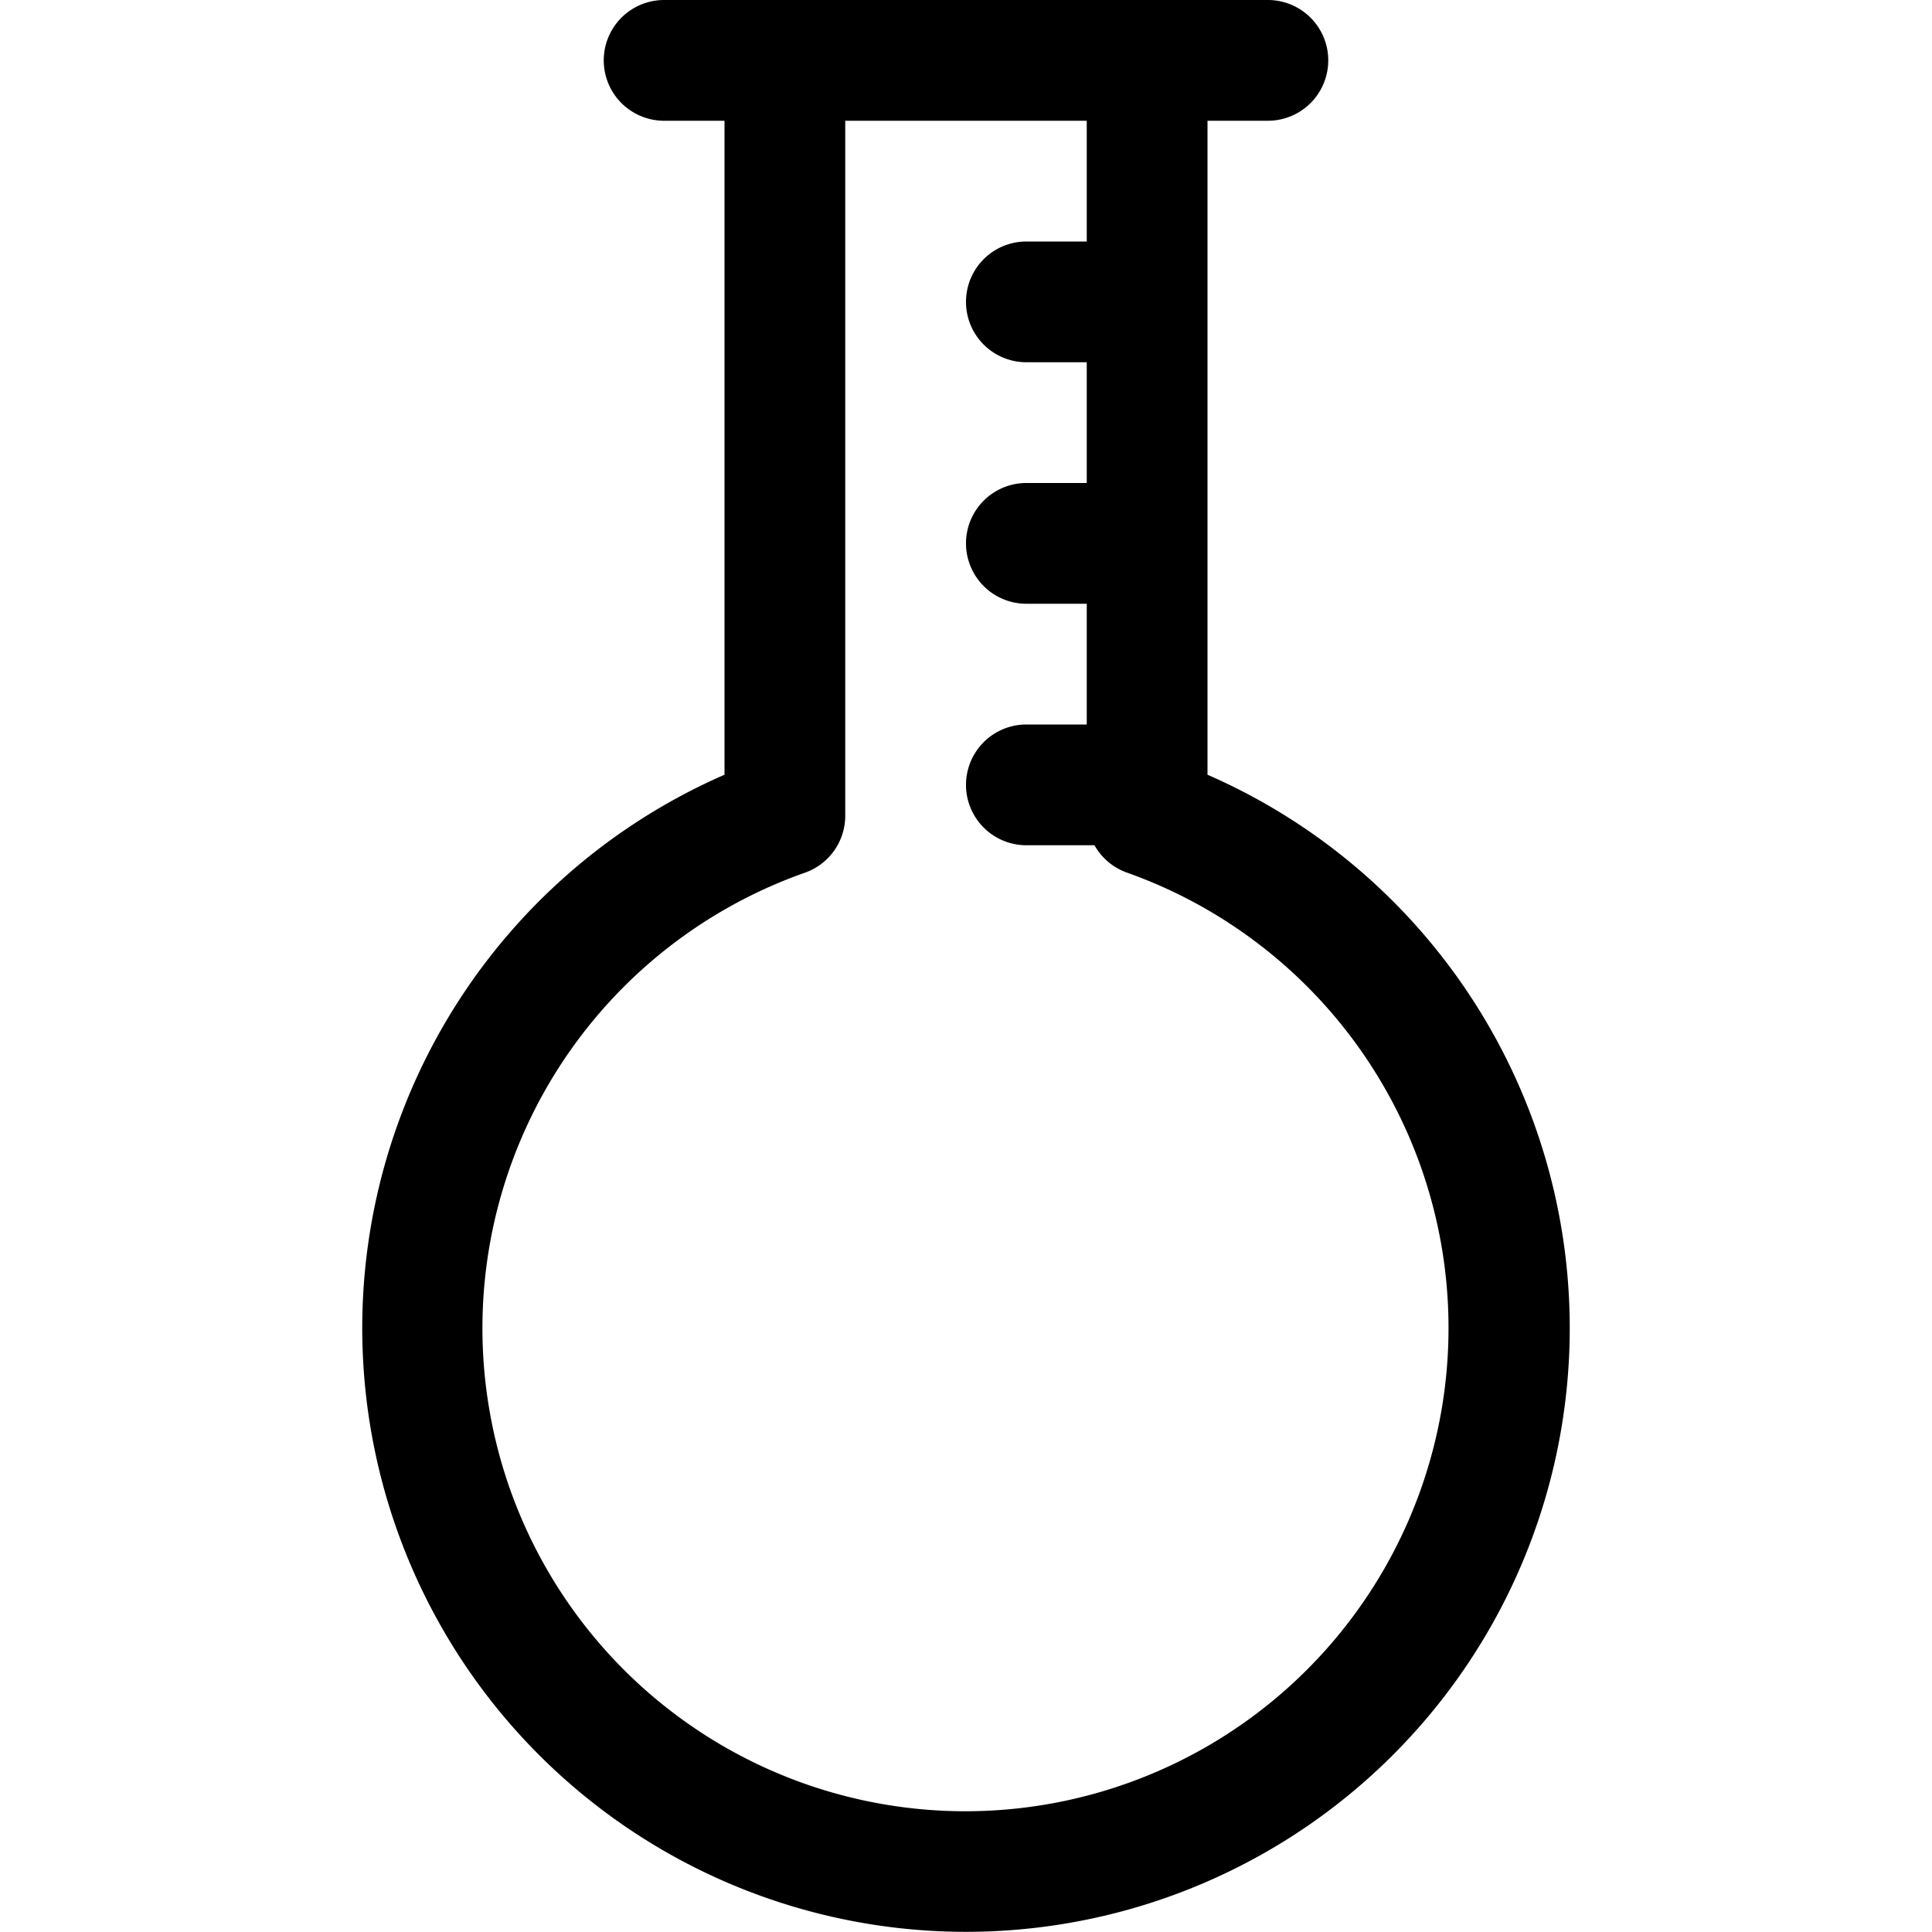
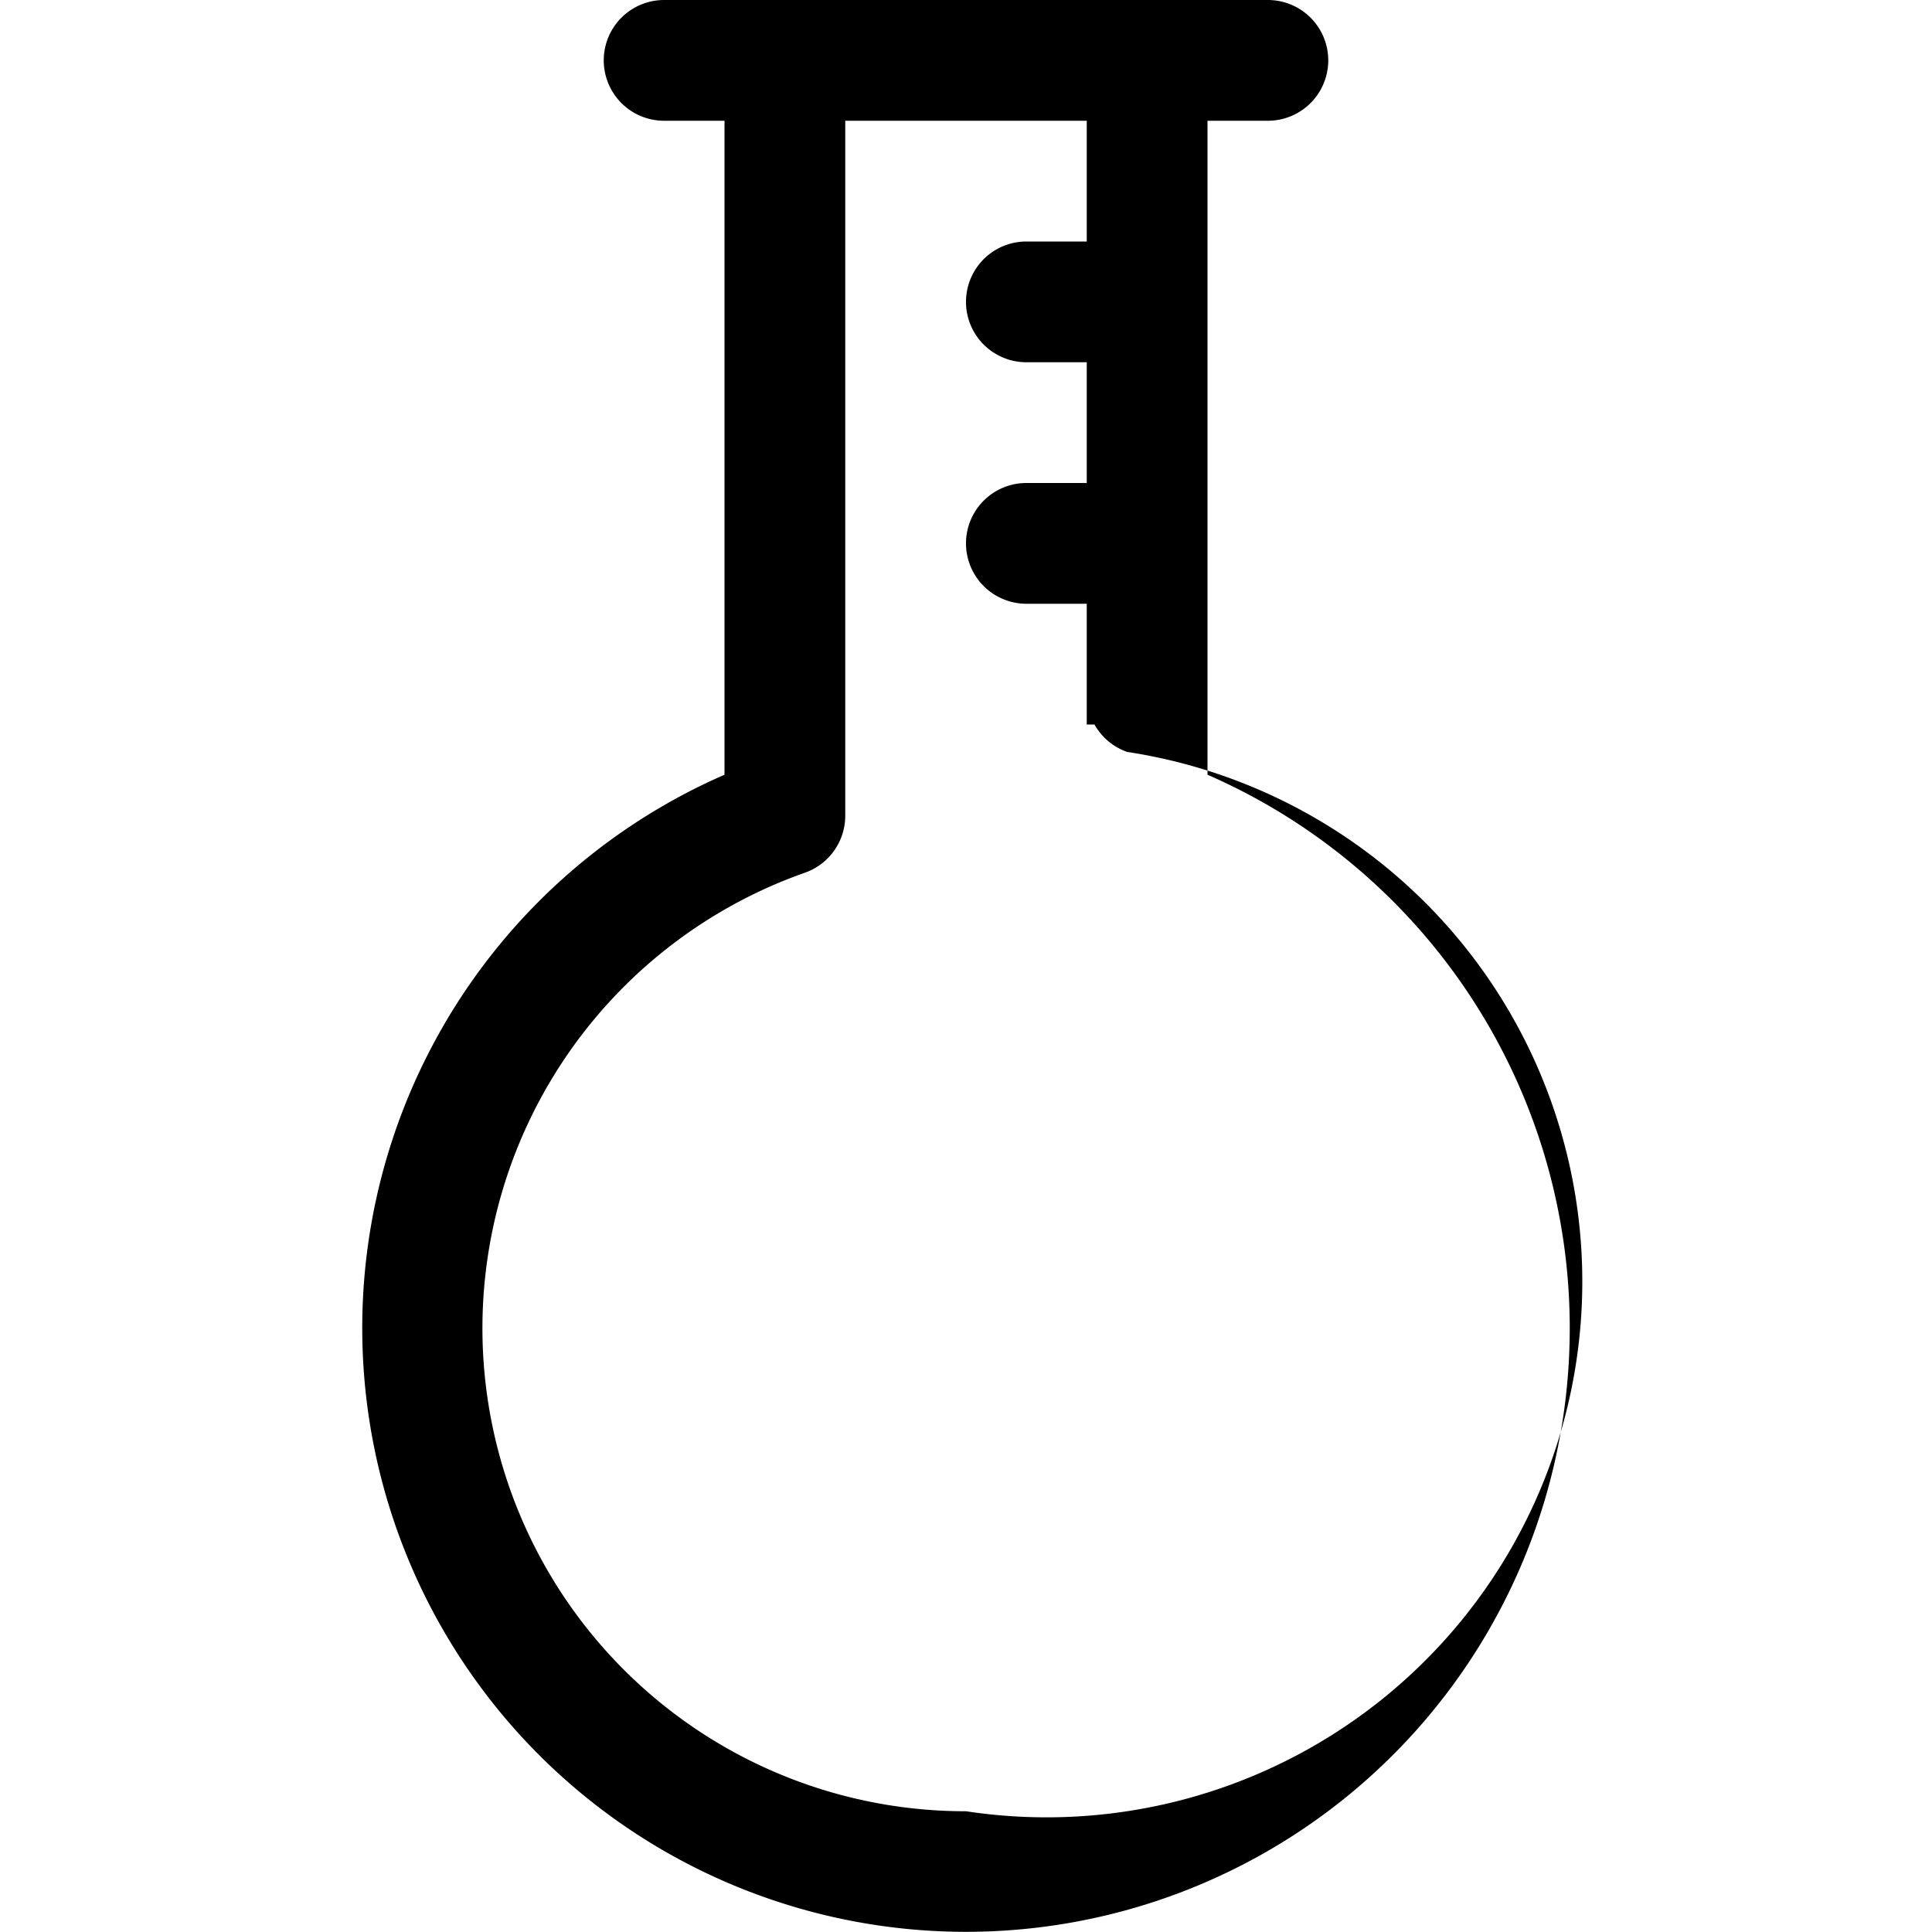
<svg xmlns="http://www.w3.org/2000/svg" width="16" height="16" fill="currentColor" class="bi bi-flask-florence" viewBox="0 0 16 16">
-   <path d="M5.5 0a.5.5 0 0 0 0 1H6v5.416a5 5 0 1 0 4 0V1h.5a.5.5 0 0 0 0-1zM9 2h-.5a.5.5 0 0 0 0 1H9v1h-.5a.5.5 0 0 0 0 1H9v1h-.5a.5.5 0 0 0 0 1h.564a.5.5 0 0 0 .27.227A4.002 4.002 0 0 1 8 15a4 4 0 0 1-1.333-7.773.5.5 0 0 0 .333-.47V1h2z" />
+   <path d="M5.5 0a.5.5 0 0 0 0 1H6v5.416a5 5 0 1 0 4 0V1h.5a.5.5 0 0 0 0-1zM9 2h-.5a.5.5 0 0 0 0 1H9v1h-.5a.5.5 0 0 0 0 1H9v1h-.5h.564a.5.5 0 0 0 .27.227A4.002 4.002 0 0 1 8 15a4 4 0 0 1-1.333-7.773.5.5 0 0 0 .333-.47V1h2z" />
</svg>